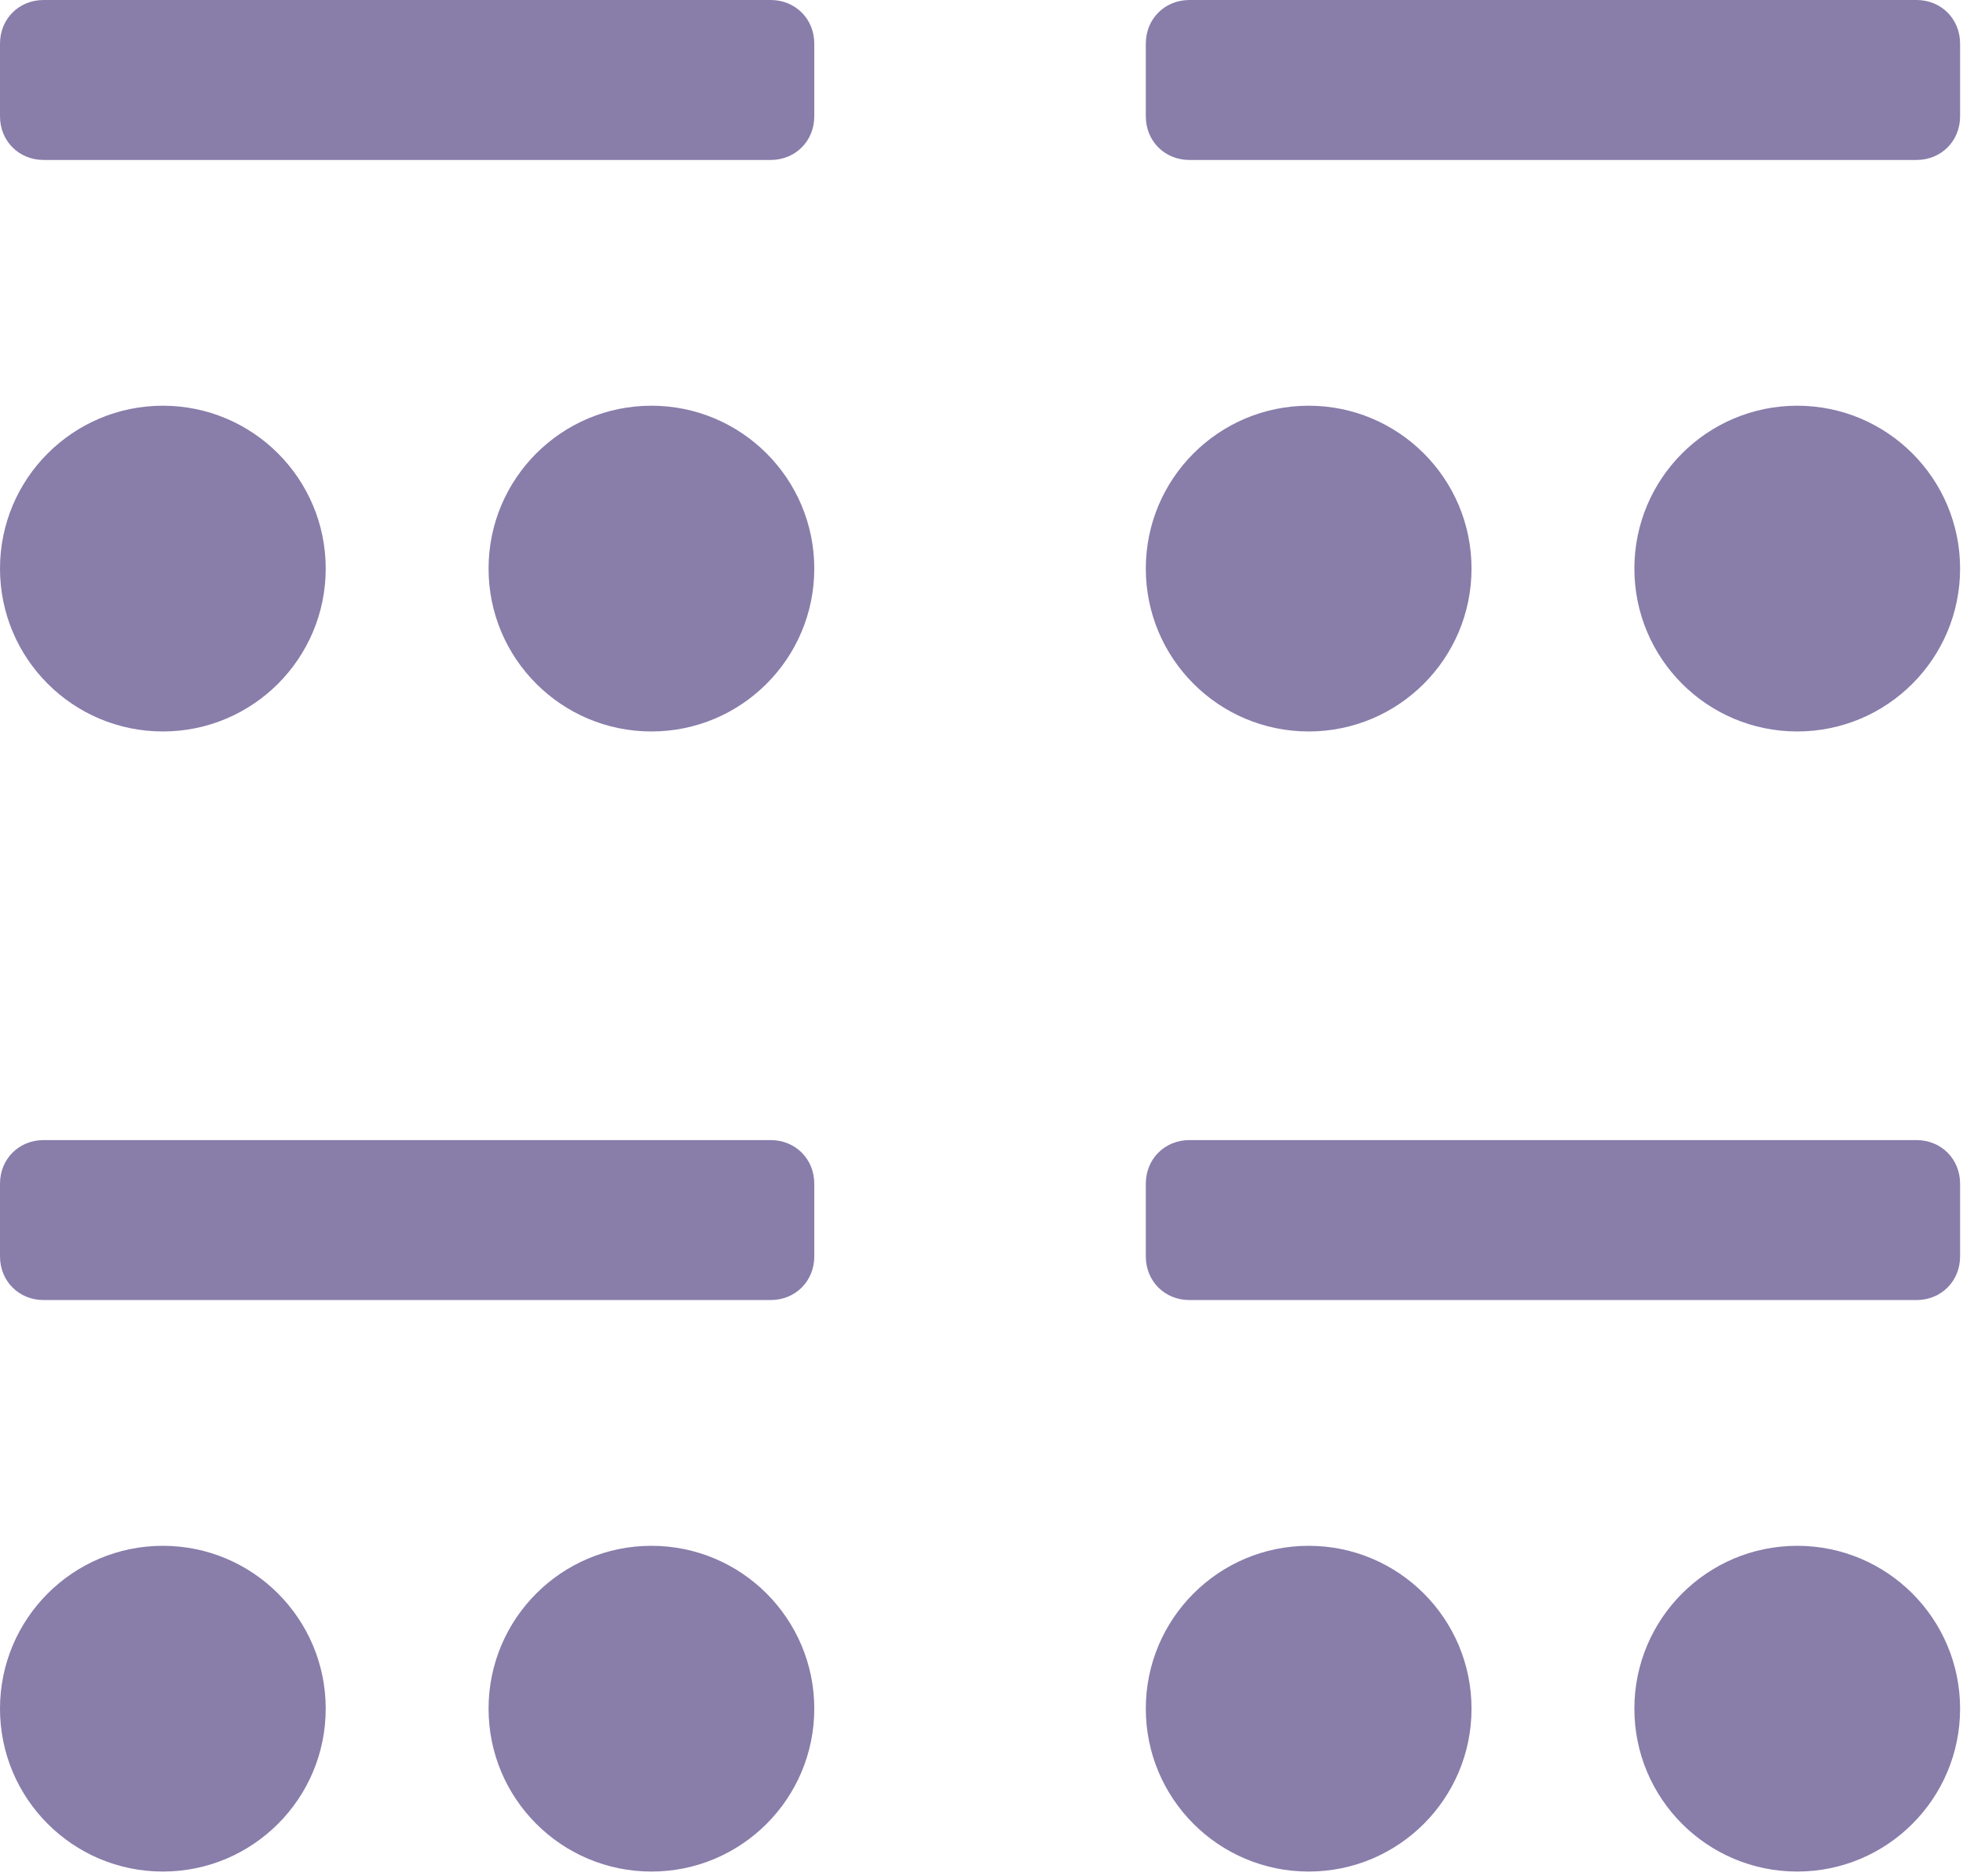
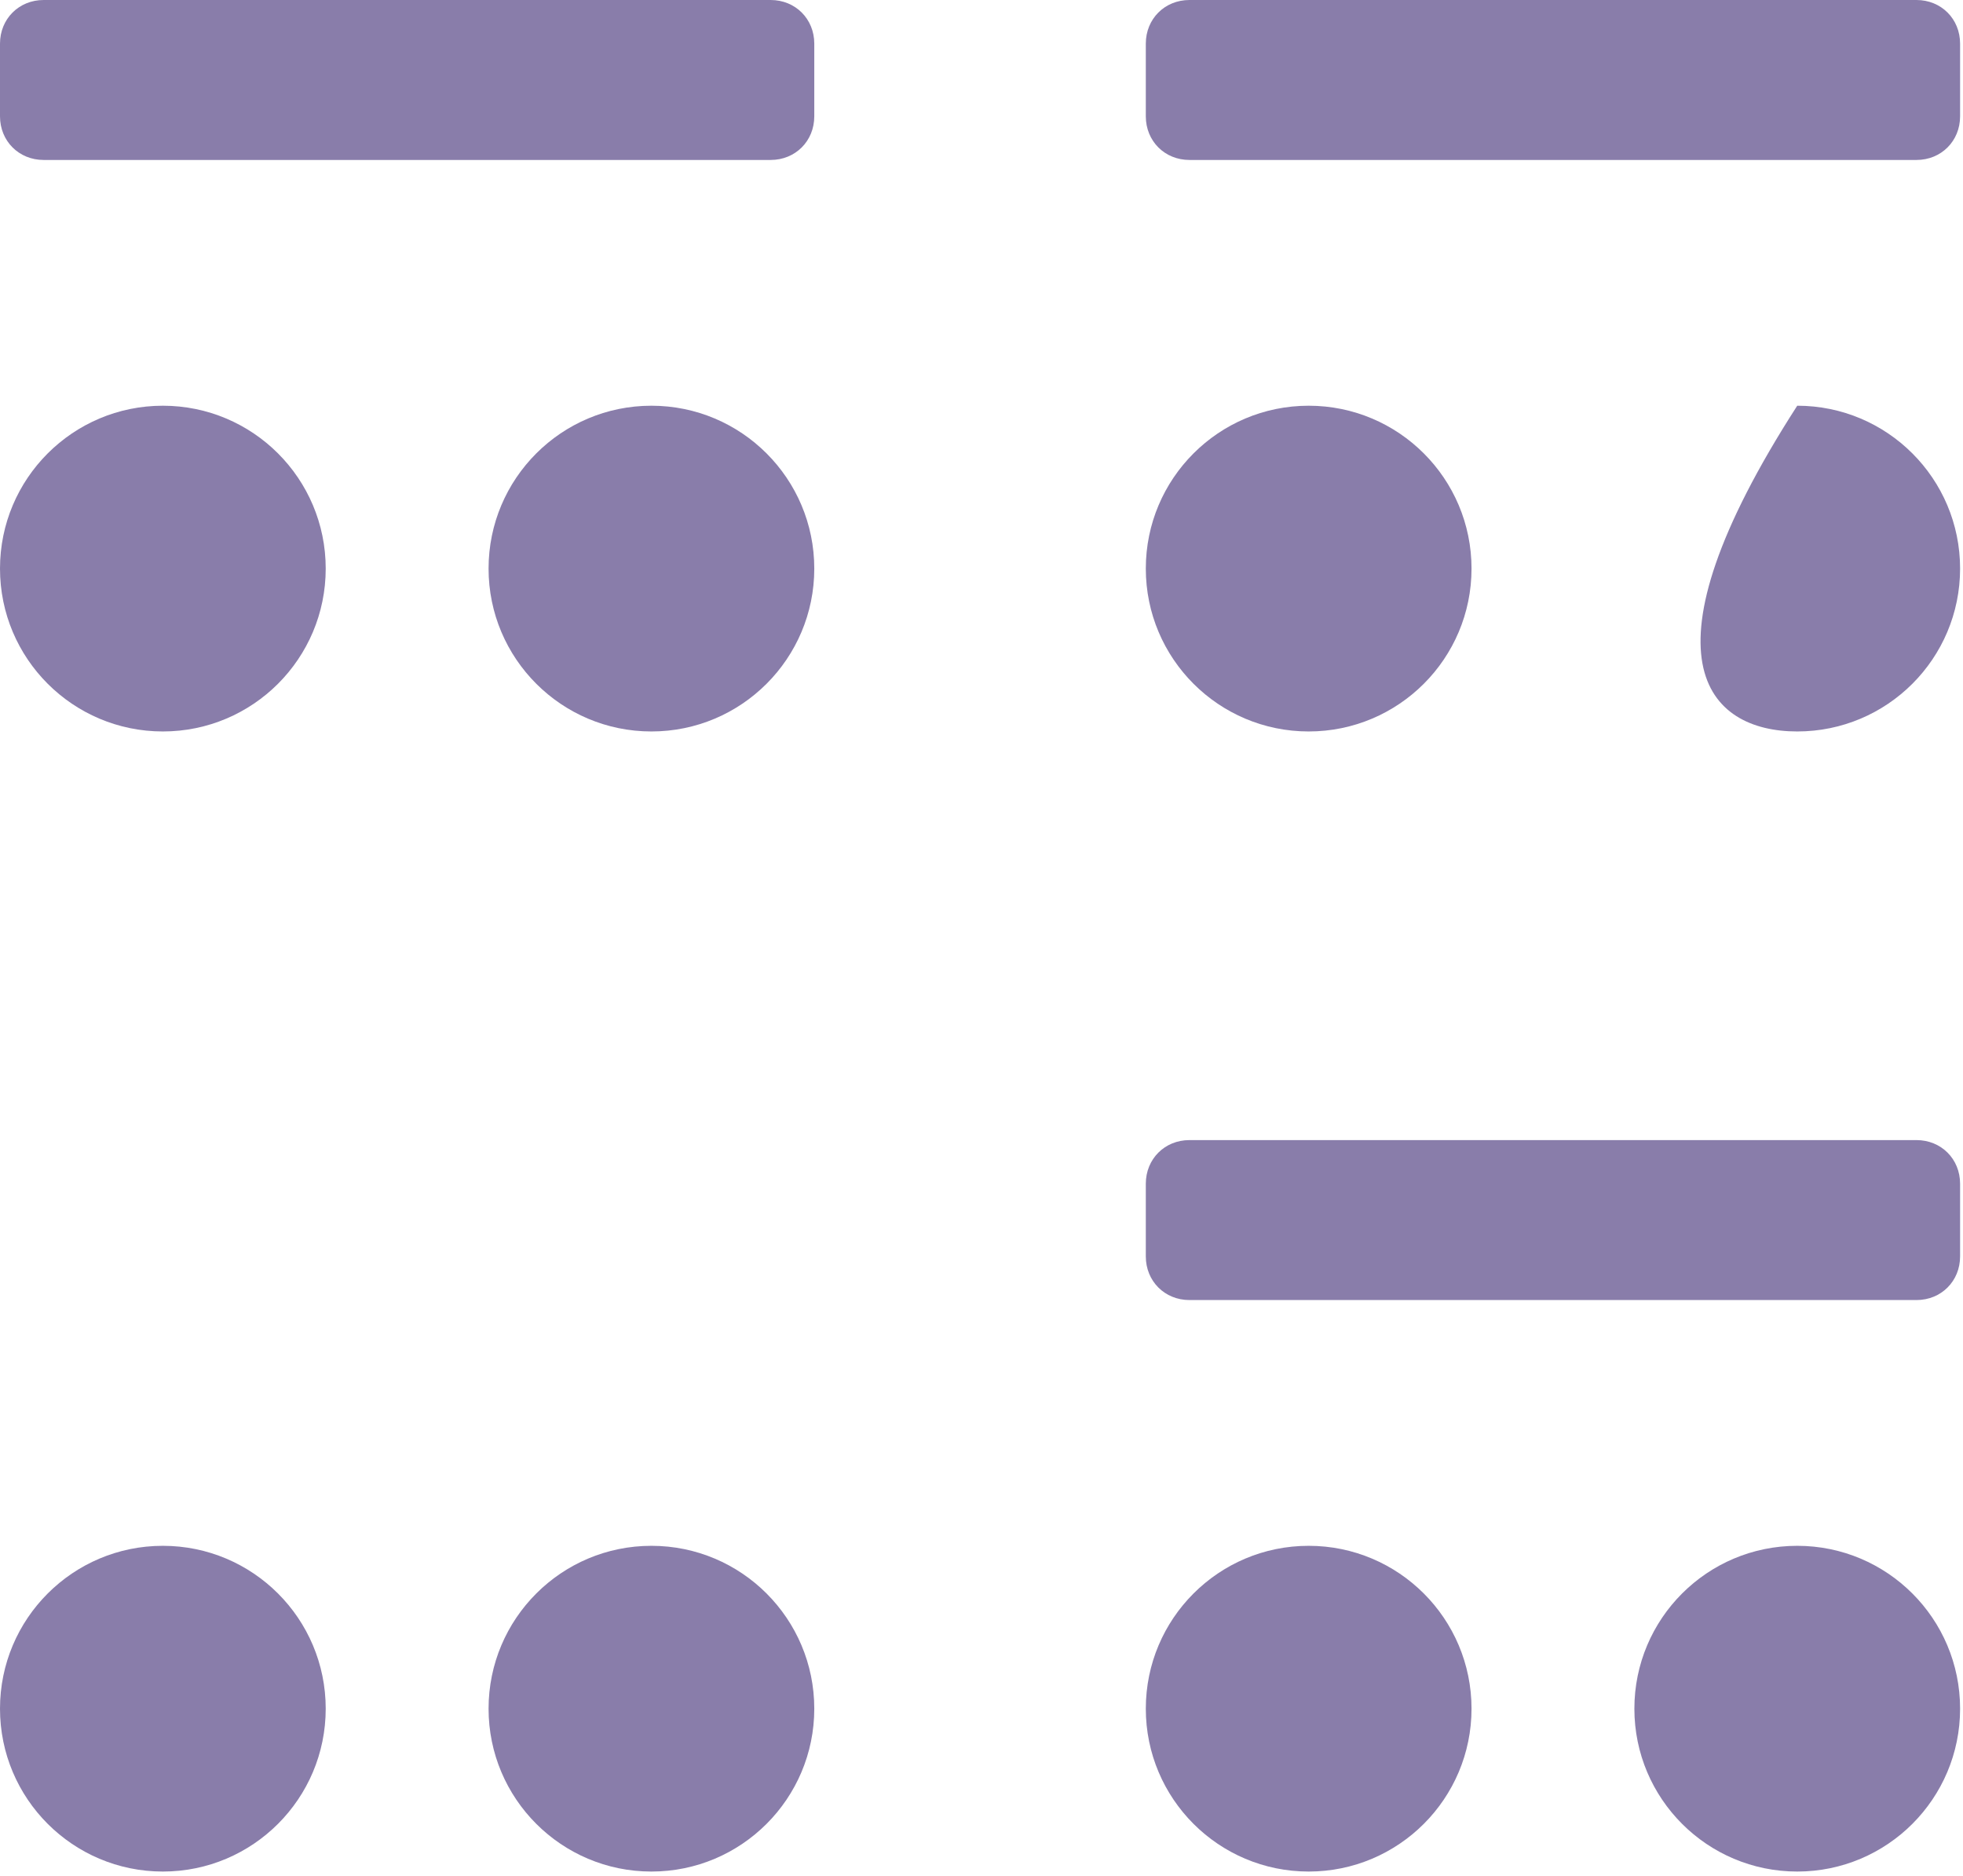
<svg xmlns="http://www.w3.org/2000/svg" width="135" height="129" viewBox="0 0 135 129" fill="none">
  <path d="M53 11H3C1.3 11 0 9.7 0 8V3C0 1.3 1.3 0 3 0H53C54.7 0 56 1.3 56 3V8C56 9.7 54.7 11 53 11Z" fill="#897DAA" />
  <path d="M44.8 50.3C50.986 50.3 56 45.286 56 39.1C56 32.914 50.986 27.9 44.8 27.9C38.614 27.9 33.6 32.914 33.6 39.1C33.6 45.286 38.614 50.3 44.8 50.3Z" fill="#897DAA" />
  <path d="M11.2 50.3C17.386 50.3 22.4 45.286 22.4 39.1C22.4 32.914 17.386 27.9 11.2 27.9C5.014 27.9 0 32.914 0 39.1C0 45.286 5.014 50.3 11.2 50.3Z" fill="#897DAA" />
  <path d="M131.8 11H81.8C80.1 11 78.8 9.7 78.8 8V3C78.8 1.3 80.1 0 81.8 0H131.8C133.5 0 134.8 1.3 134.8 3V8C134.8 9.7 133.5 11 131.8 11Z" fill="#897DAA" />
-   <path d="M123.6 50.3C129.786 50.3 134.8 45.286 134.8 39.1C134.8 32.914 129.786 27.9 123.6 27.9C117.414 27.9 112.4 32.914 112.4 39.1C112.4 45.286 117.414 50.3 123.6 50.3Z" fill="#897DAA" />
+   <path d="M123.6 50.3C129.786 50.3 134.8 45.286 134.8 39.1C134.8 32.914 129.786 27.9 123.6 27.9C112.4 45.286 117.414 50.3 123.6 50.3Z" fill="#897DAA" />
  <path d="M90 50.3C96.186 50.3 101.2 45.286 101.2 39.1C101.2 32.914 96.186 27.9 90 27.9C83.814 27.9 78.8 32.914 78.8 39.1C78.8 45.286 83.814 50.3 90 50.3Z" fill="#897DAA" />
-   <path d="M53 89.4H3C1.3 89.4 0 88.1 0 86.4V81.4C0 79.7 1.3 78.4 3 78.4H53C54.7 78.4 56 79.7 56 81.4V86.4C56 88.1 54.7 89.4 53 89.4Z" fill="#897DAA" />
  <path d="M44.8 128.7C50.986 128.7 56 123.686 56 117.5C56 111.314 50.986 106.3 44.8 106.3C38.614 106.3 33.6 111.314 33.6 117.5C33.6 123.686 38.614 128.7 44.8 128.7Z" fill="#897DAA" />
  <path d="M11.2 128.7C17.386 128.7 22.4 123.686 22.4 117.5C22.4 111.314 17.386 106.3 11.2 106.3C5.014 106.3 0 111.314 0 117.5C0 123.686 5.014 128.7 11.2 128.7Z" fill="#897DAA" />
  <path d="M131.8 89.4H81.8C80.1 89.4 78.8 88.1 78.8 86.4V81.4C78.8 79.7 80.1 78.4 81.8 78.4H131.8C133.5 78.4 134.8 79.7 134.8 81.4V86.4C134.8 88.1 133.5 89.4 131.8 89.4Z" fill="#897DAA" />
  <path d="M123.6 128.7C129.786 128.7 134.8 123.686 134.8 117.5C134.8 111.314 129.786 106.3 123.6 106.3C117.414 106.3 112.4 111.314 112.4 117.5C112.4 123.686 117.414 128.7 123.6 128.7Z" fill="#897DAA" />
  <path d="M90 128.7C96.186 128.7 101.2 123.686 101.2 117.5C101.2 111.314 96.186 106.3 90 106.3C83.814 106.3 78.8 111.314 78.8 117.5C78.8 123.686 83.814 128.7 90 128.7Z" fill="#897DAA" />
</svg>